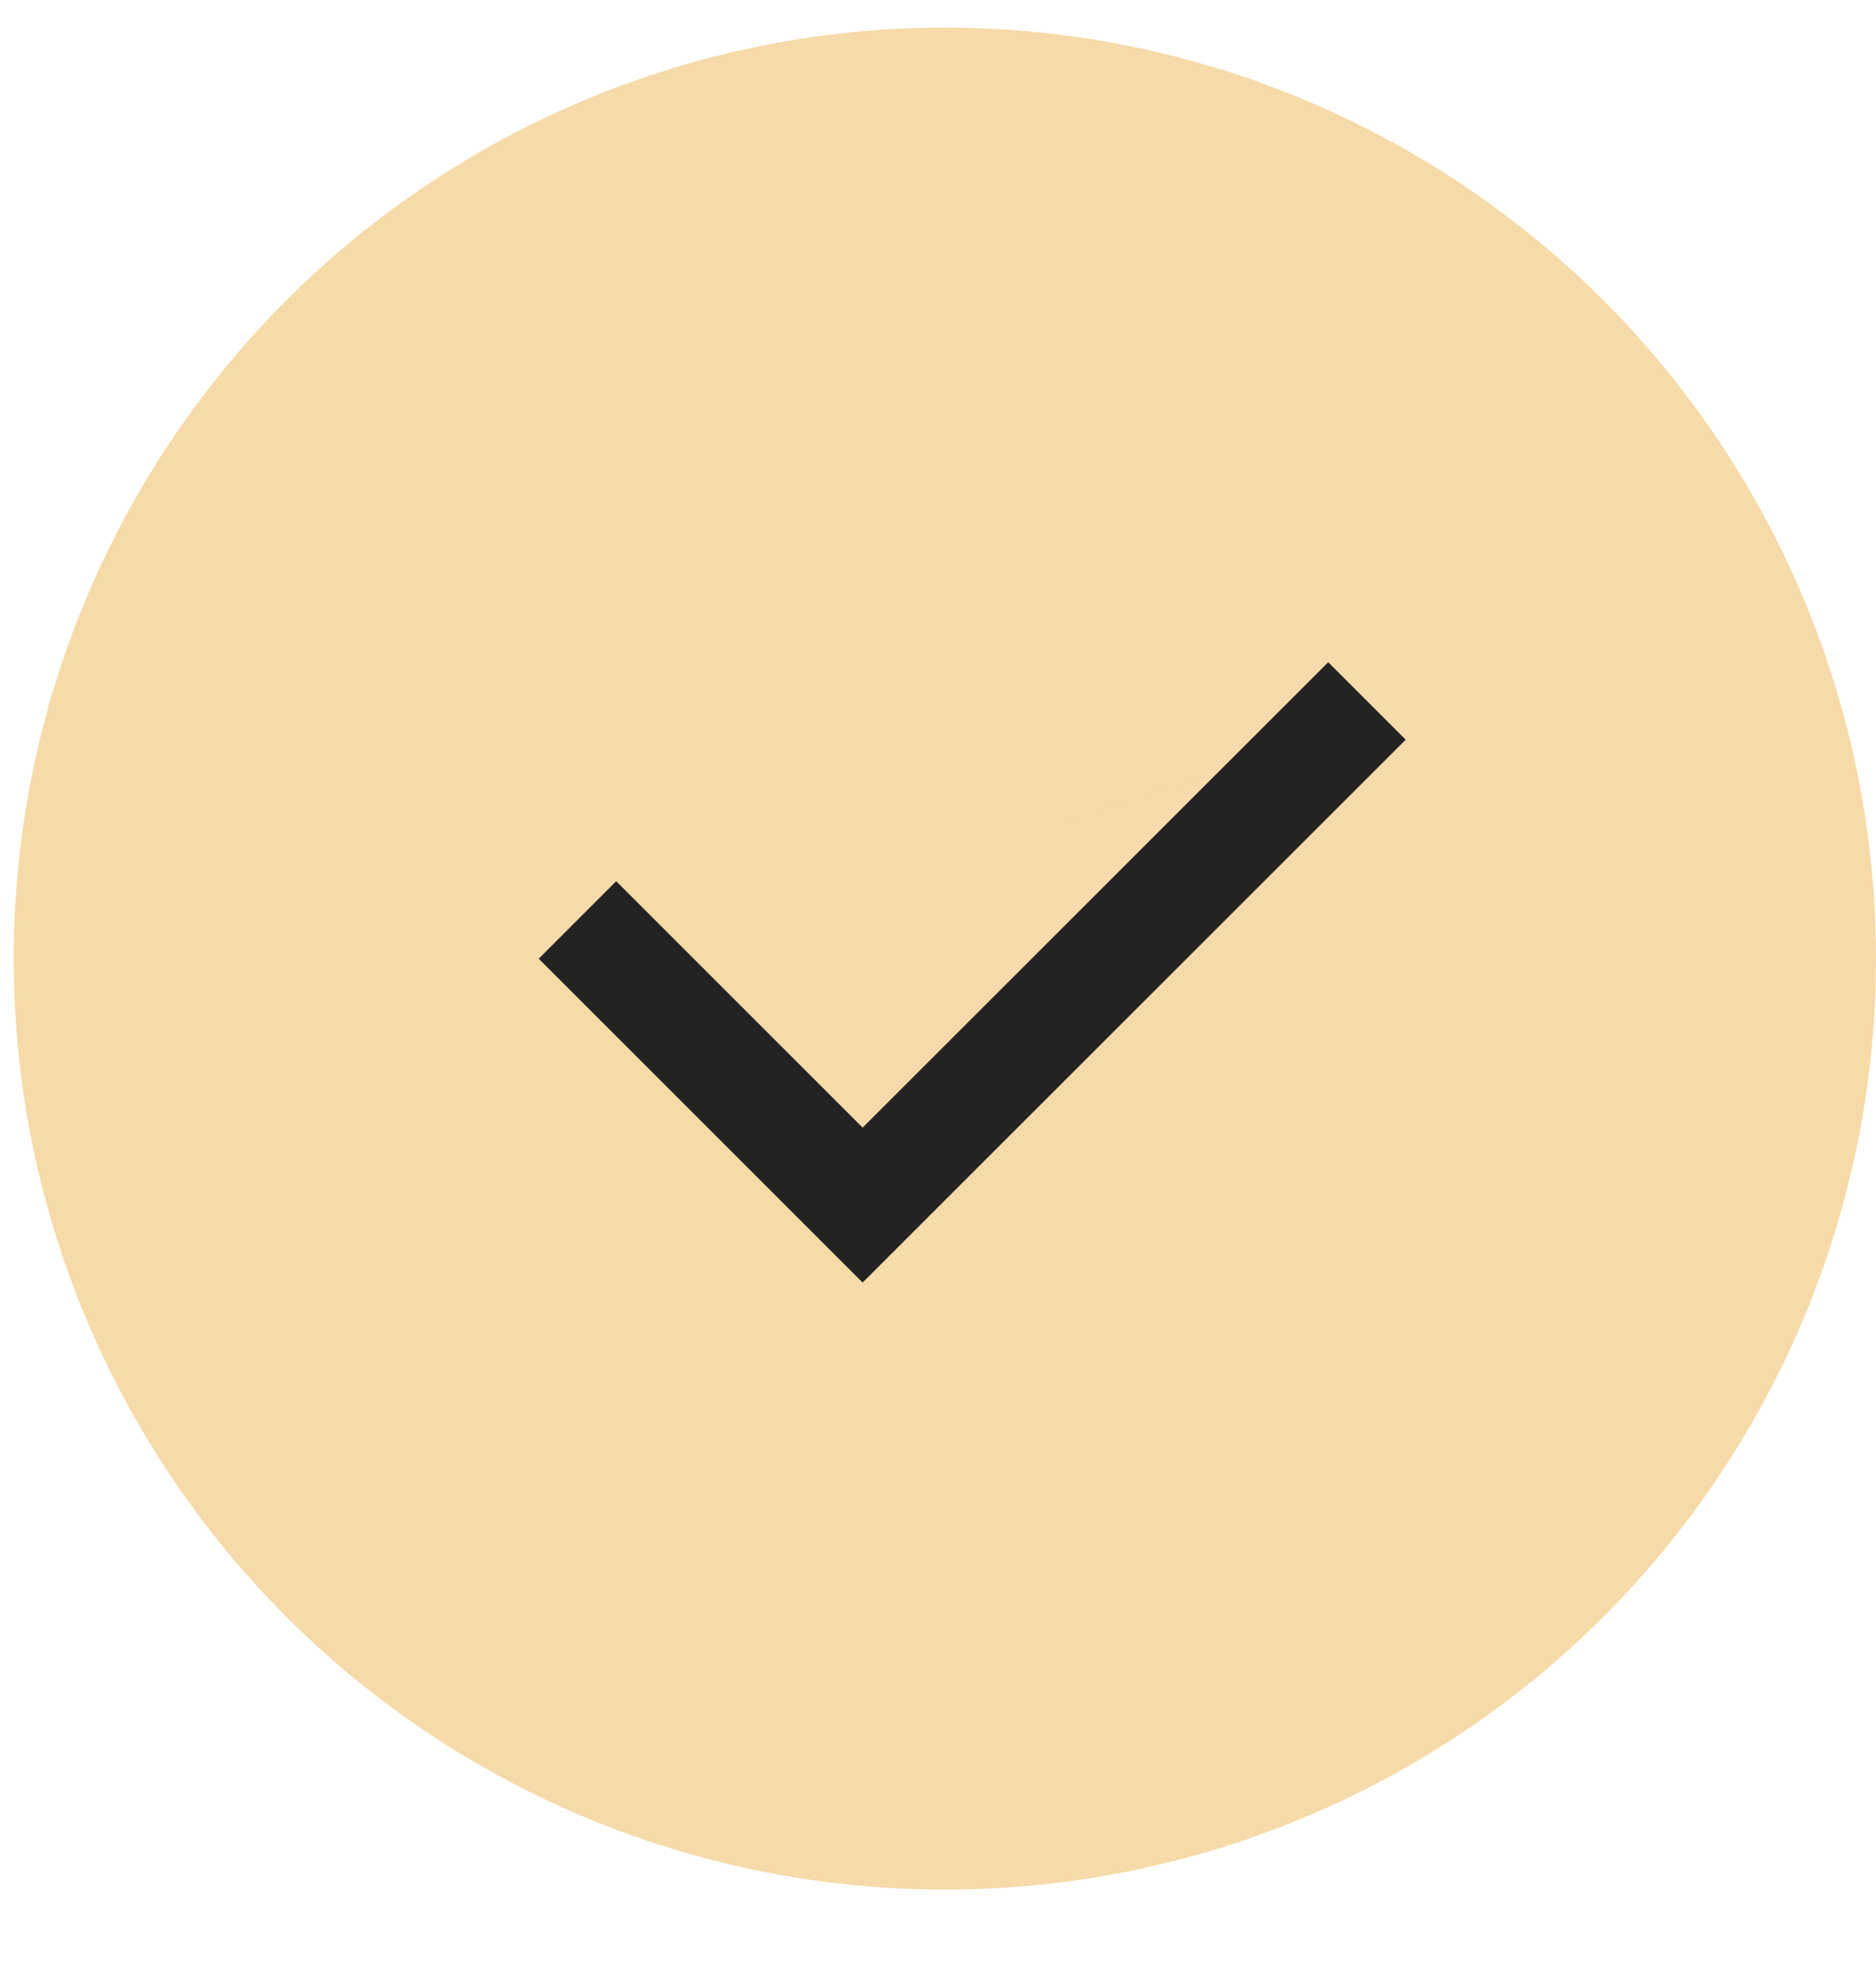
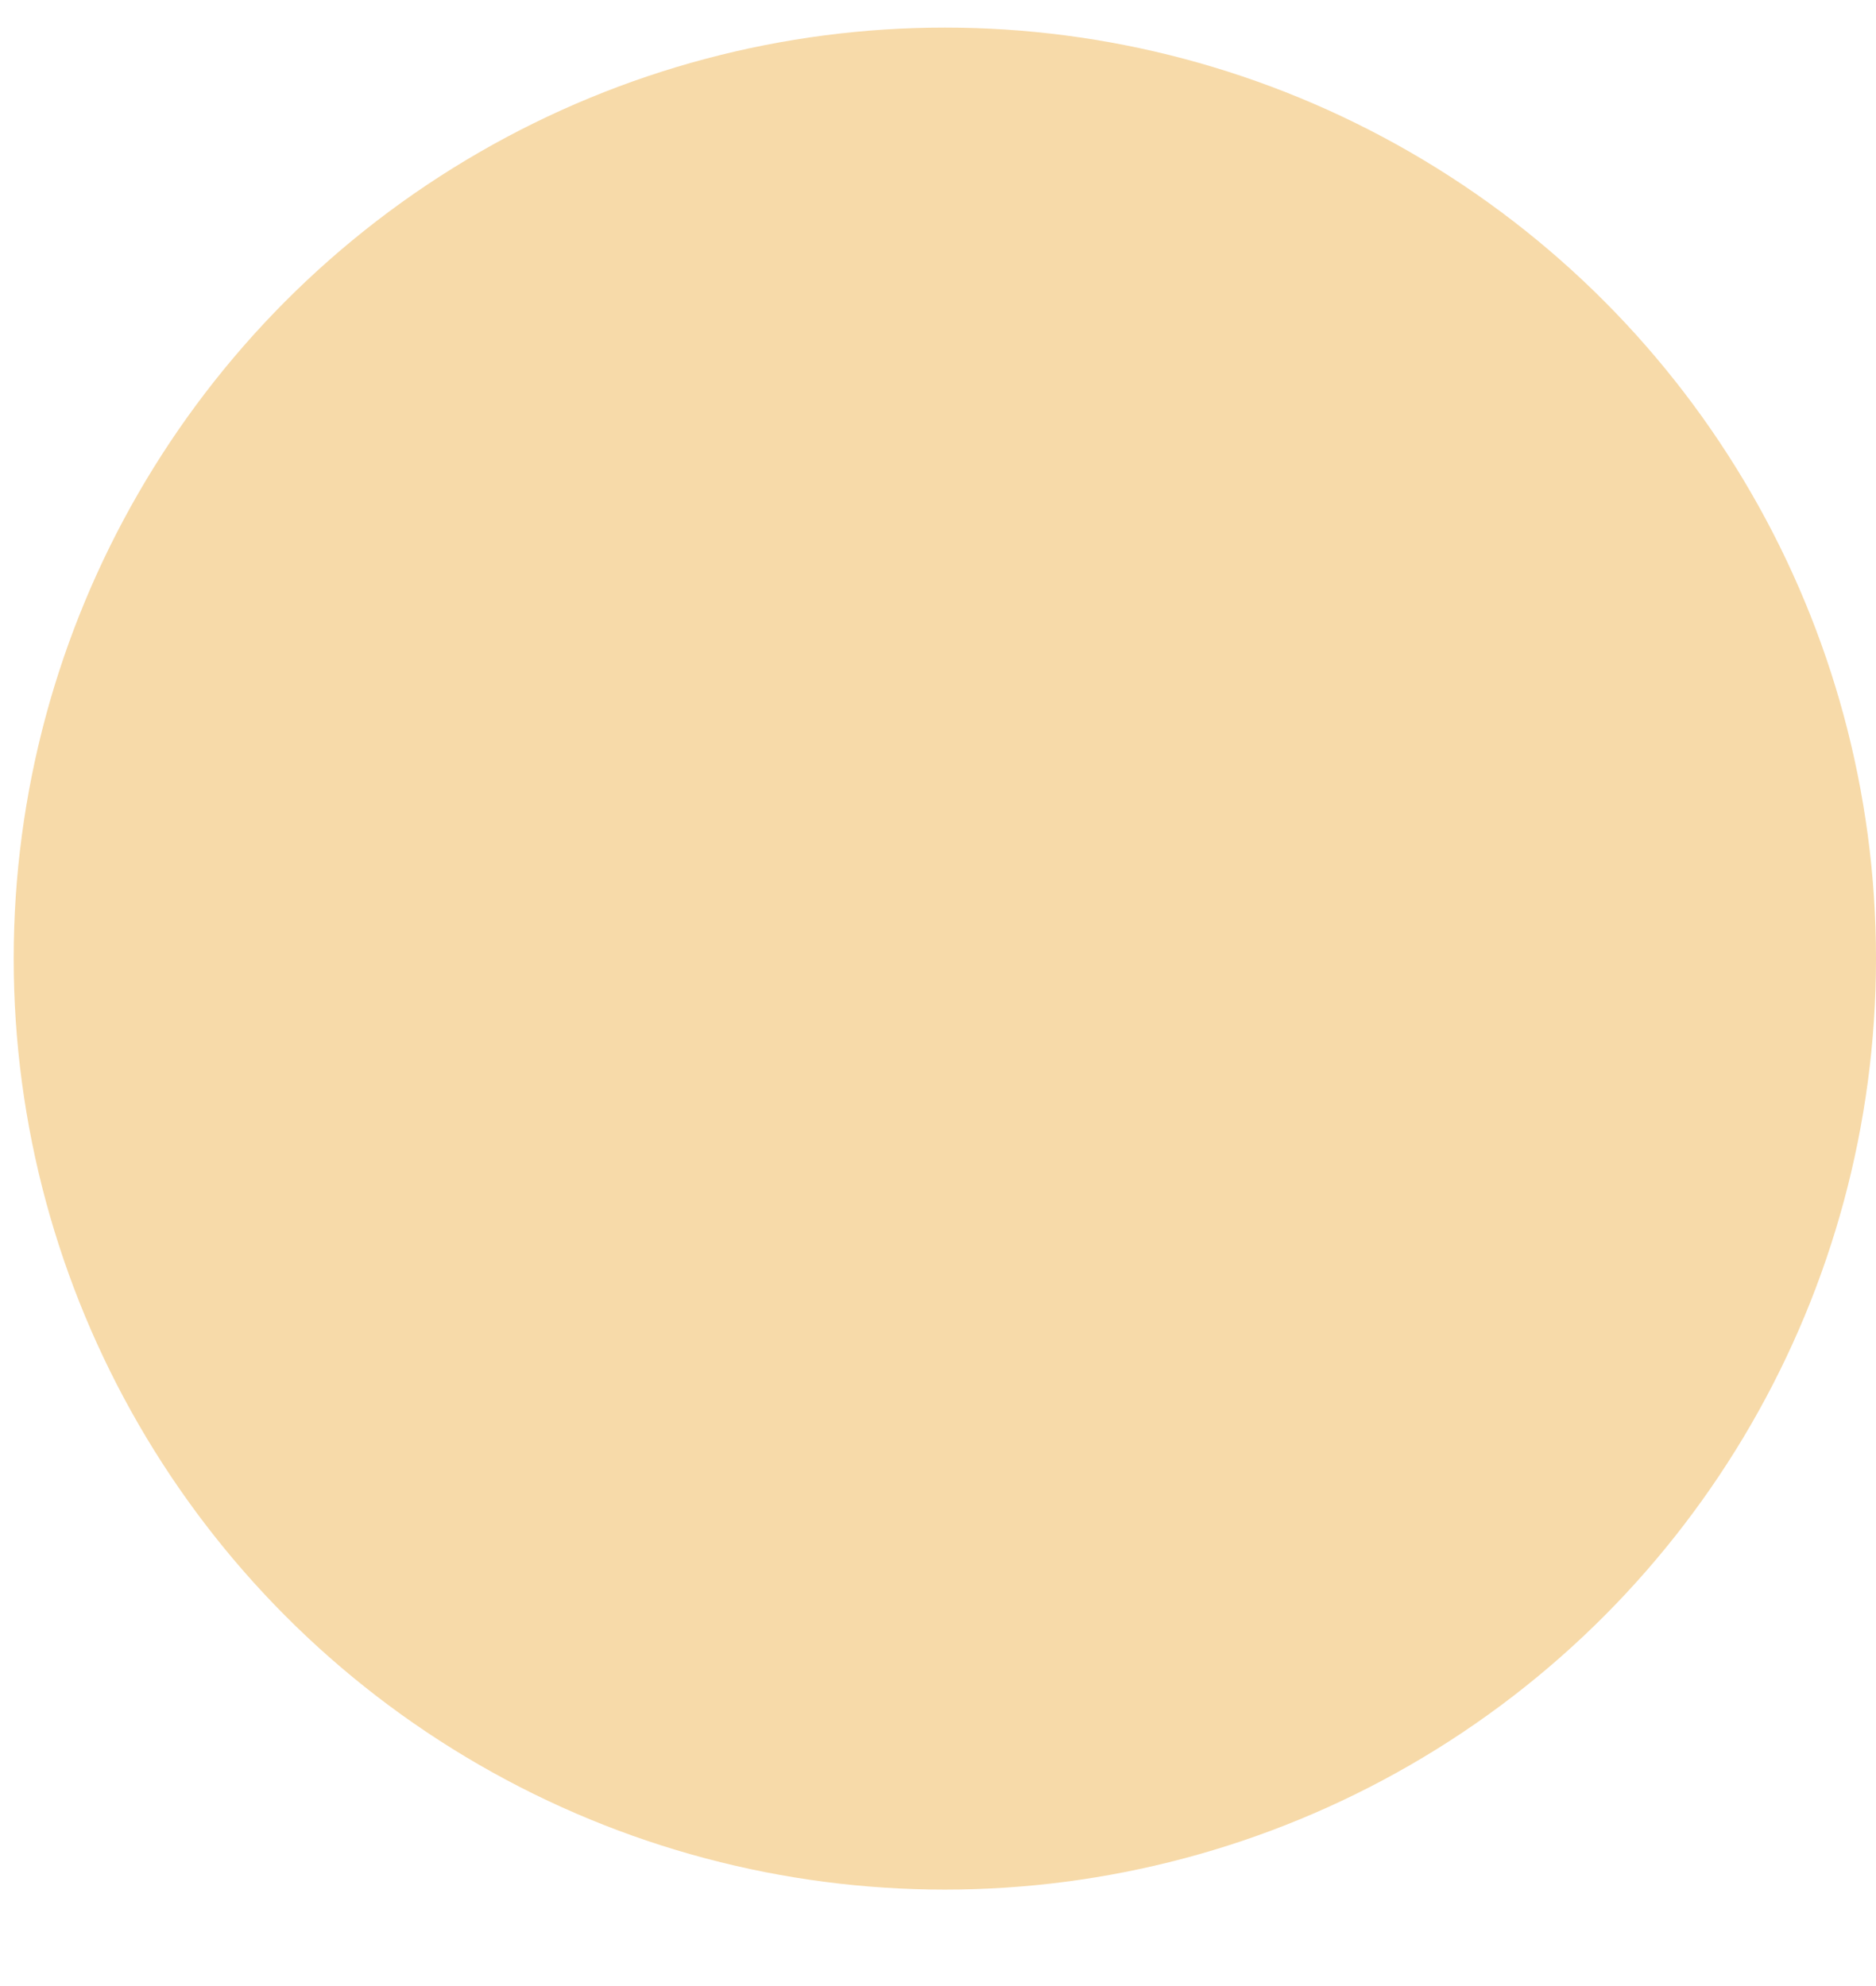
<svg xmlns="http://www.w3.org/2000/svg" width="17" height="18" viewBox="0 0 17 18" fill="none">
  <circle cx="8.562" cy="8.688" r="8.438" fill="#F7DAA9" />
-   <path d="M5.584 8.689L7.817 10.922L12.036 6.704" fill="#F7DAA9" />
-   <path d="M5.584 8.689L7.817 10.922L12.036 6.704" stroke="#232323" stroke-width="0.993" stroke-linecap="square" />
</svg>